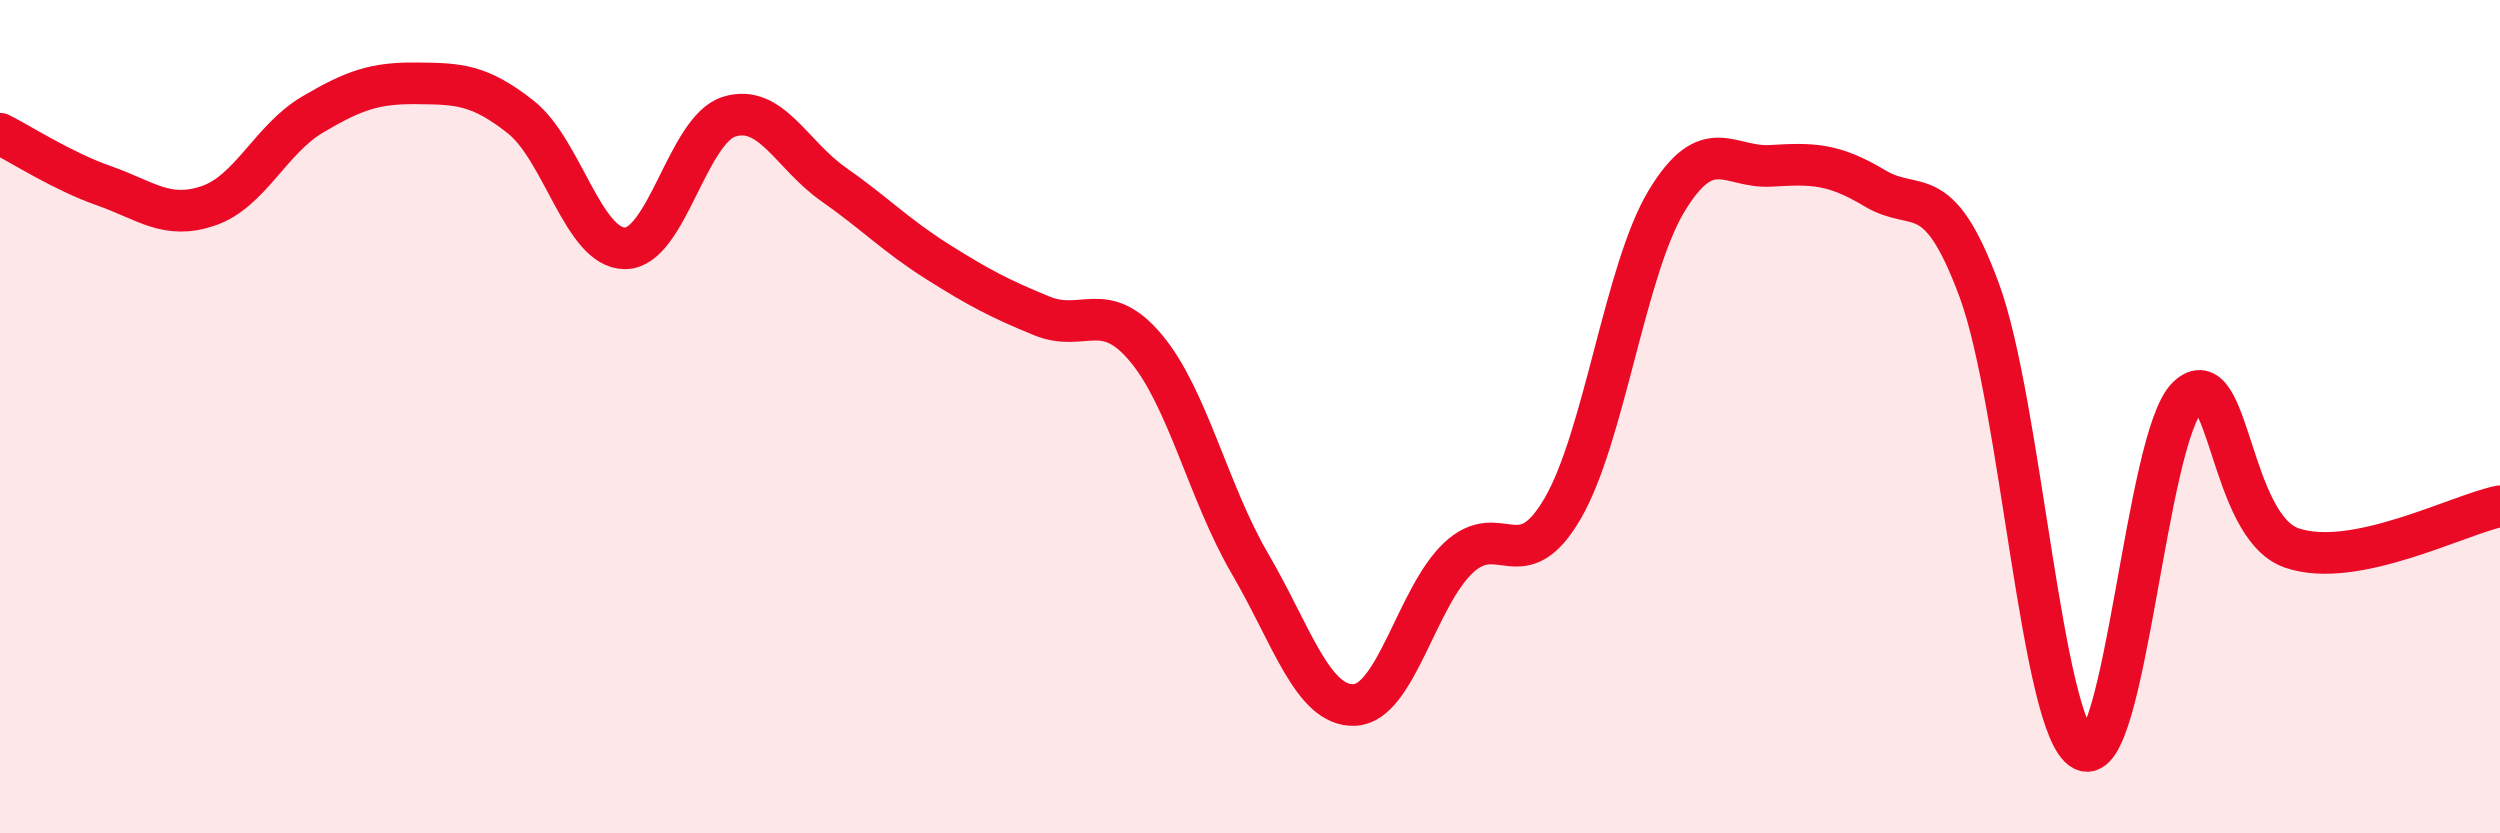
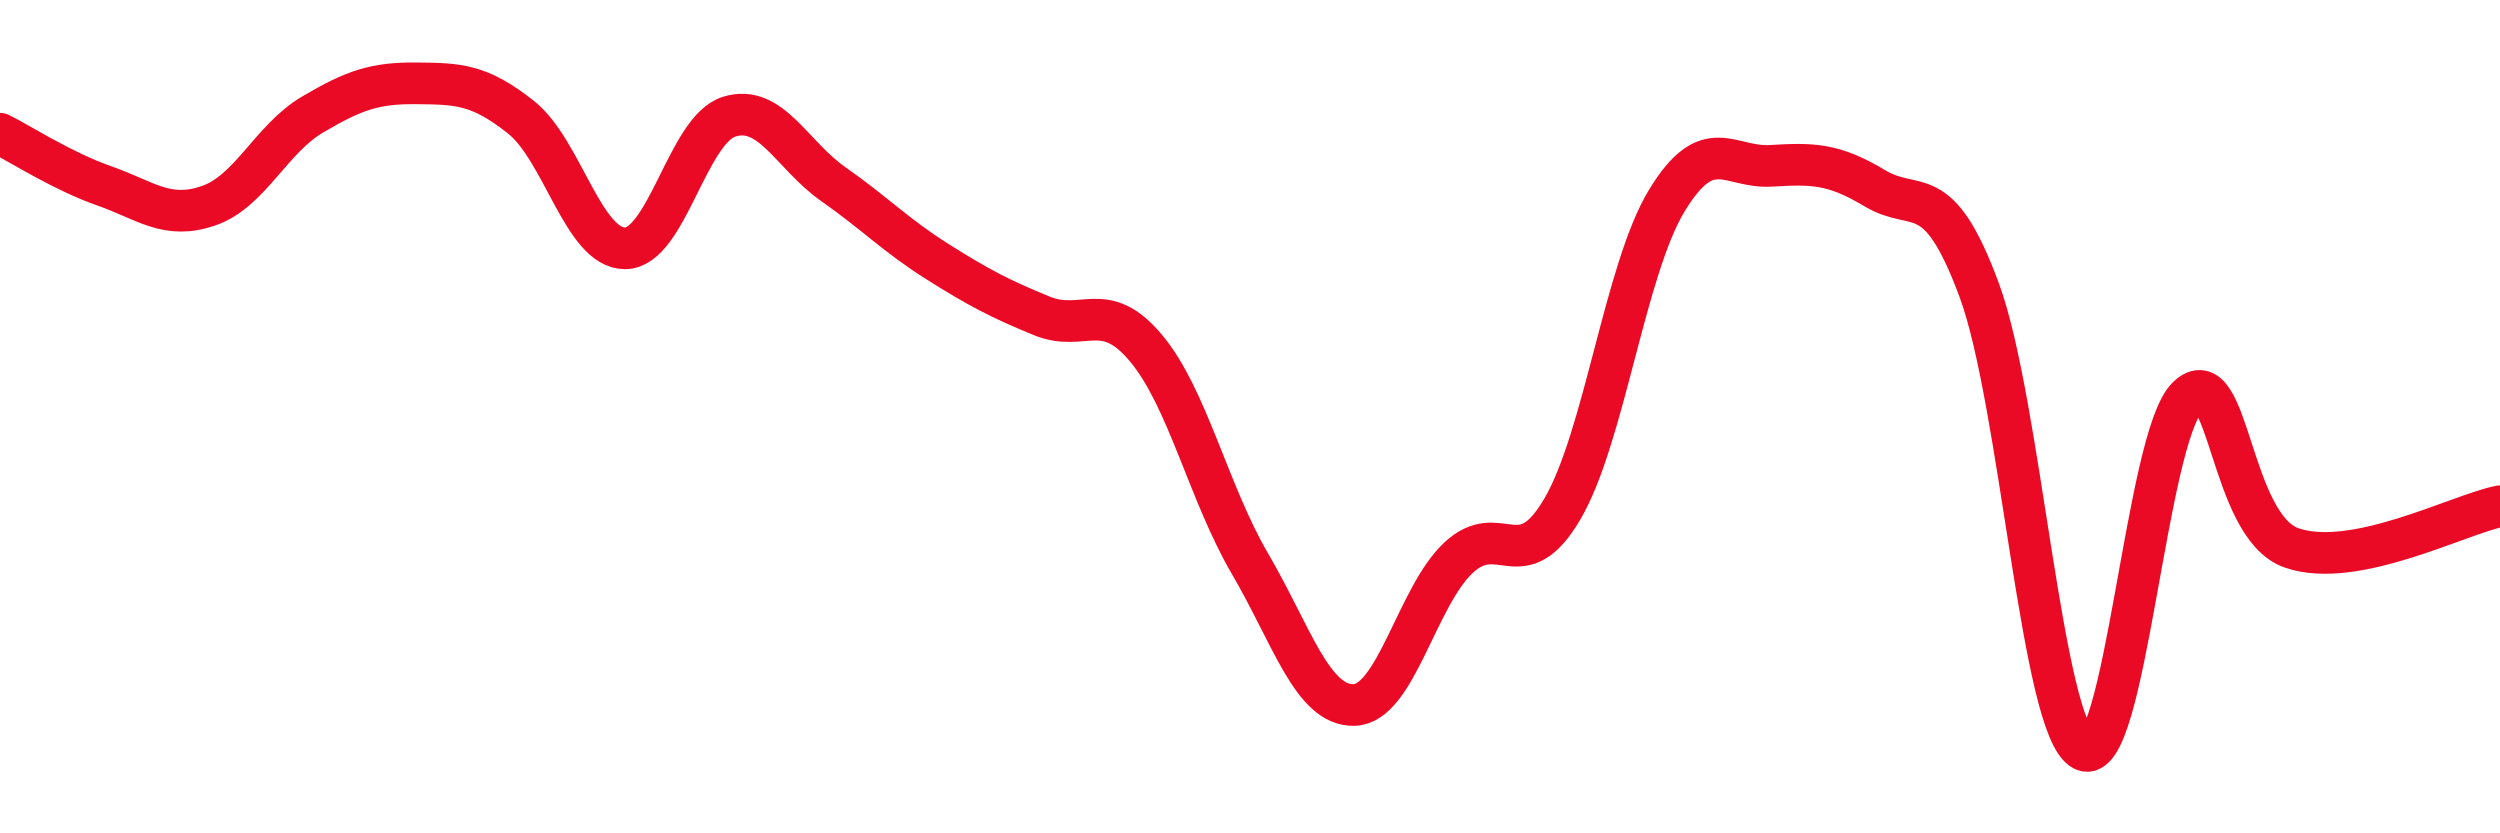
<svg xmlns="http://www.w3.org/2000/svg" width="60" height="20" viewBox="0 0 60 20">
-   <path d="M 0,3.21 C 0.5,3.46 1.5,4.11 2.5,4.46 C 3.5,4.81 4,5.28 5,4.94 C 6,4.6 6.5,3.34 7.5,2.75 C 8.5,2.16 9,1.99 10,2 C 11,2.01 11.5,2.02 12.5,2.81 C 13.5,3.6 14,5.96 15,5.96 C 16,5.96 16.5,3.11 17.5,2.8 C 18.5,2.49 19,3.72 20,4.42 C 21,5.12 21.5,5.65 22.5,6.28 C 23.5,6.91 24,7.17 25,7.58 C 26,7.99 26.5,7.16 27.5,8.35 C 28.5,9.54 29,11.82 30,13.53 C 31,15.24 31.5,16.95 32.5,16.92 C 33.5,16.89 34,14.33 35,13.39 C 36,12.45 36.5,13.92 37.5,12.21 C 38.5,10.5 39,6.47 40,4.82 C 41,3.17 41.5,4.04 42.5,3.98 C 43.5,3.92 44,3.92 45,4.52 C 46,5.12 46.5,4.26 47.5,6.96 C 48.5,9.66 49,17.49 50,18 C 51,18.51 51.5,10.5 52.5,9.53 C 53.5,8.56 53.5,12.63 55,13.15 C 56.5,13.67 59,12.35 60,12.15L60 20L0 20Z" fill="#EB0A25" opacity="0.1" stroke-linecap="round" stroke-linejoin="round" />
  <path d="M 0,3.21 C 0.5,3.46 1.5,4.11 2.5,4.46 C 3.5,4.81 4,5.28 5,4.94 C 6,4.6 6.5,3.34 7.5,2.75 C 8.5,2.16 9,1.99 10,2 C 11,2.01 11.5,2.02 12.5,2.81 C 13.5,3.6 14,5.96 15,5.96 C 16,5.96 16.5,3.11 17.5,2.8 C 18.5,2.49 19,3.72 20,4.42 C 21,5.12 21.5,5.65 22.5,6.28 C 23.5,6.91 24,7.17 25,7.58 C 26,7.99 26.5,7.16 27.5,8.35 C 28.5,9.54 29,11.82 30,13.53 C 31,15.24 31.5,16.95 32.5,16.92 C 33.5,16.89 34,14.33 35,13.39 C 36,12.45 36.5,13.92 37.5,12.21 C 38.5,10.5 39,6.47 40,4.82 C 41,3.17 41.5,4.04 42.5,3.98 C 43.5,3.92 44,3.92 45,4.52 C 46,5.12 46.5,4.26 47.5,6.96 C 48.5,9.66 49,17.49 50,18 C 51,18.51 51.5,10.5 52.5,9.53 C 53.5,8.56 53.5,12.63 55,13.15 C 56.5,13.67 59,12.35 60,12.15" stroke="#EB0A25" stroke-width="1" fill="none" stroke-linecap="round" stroke-linejoin="round" />
</svg>